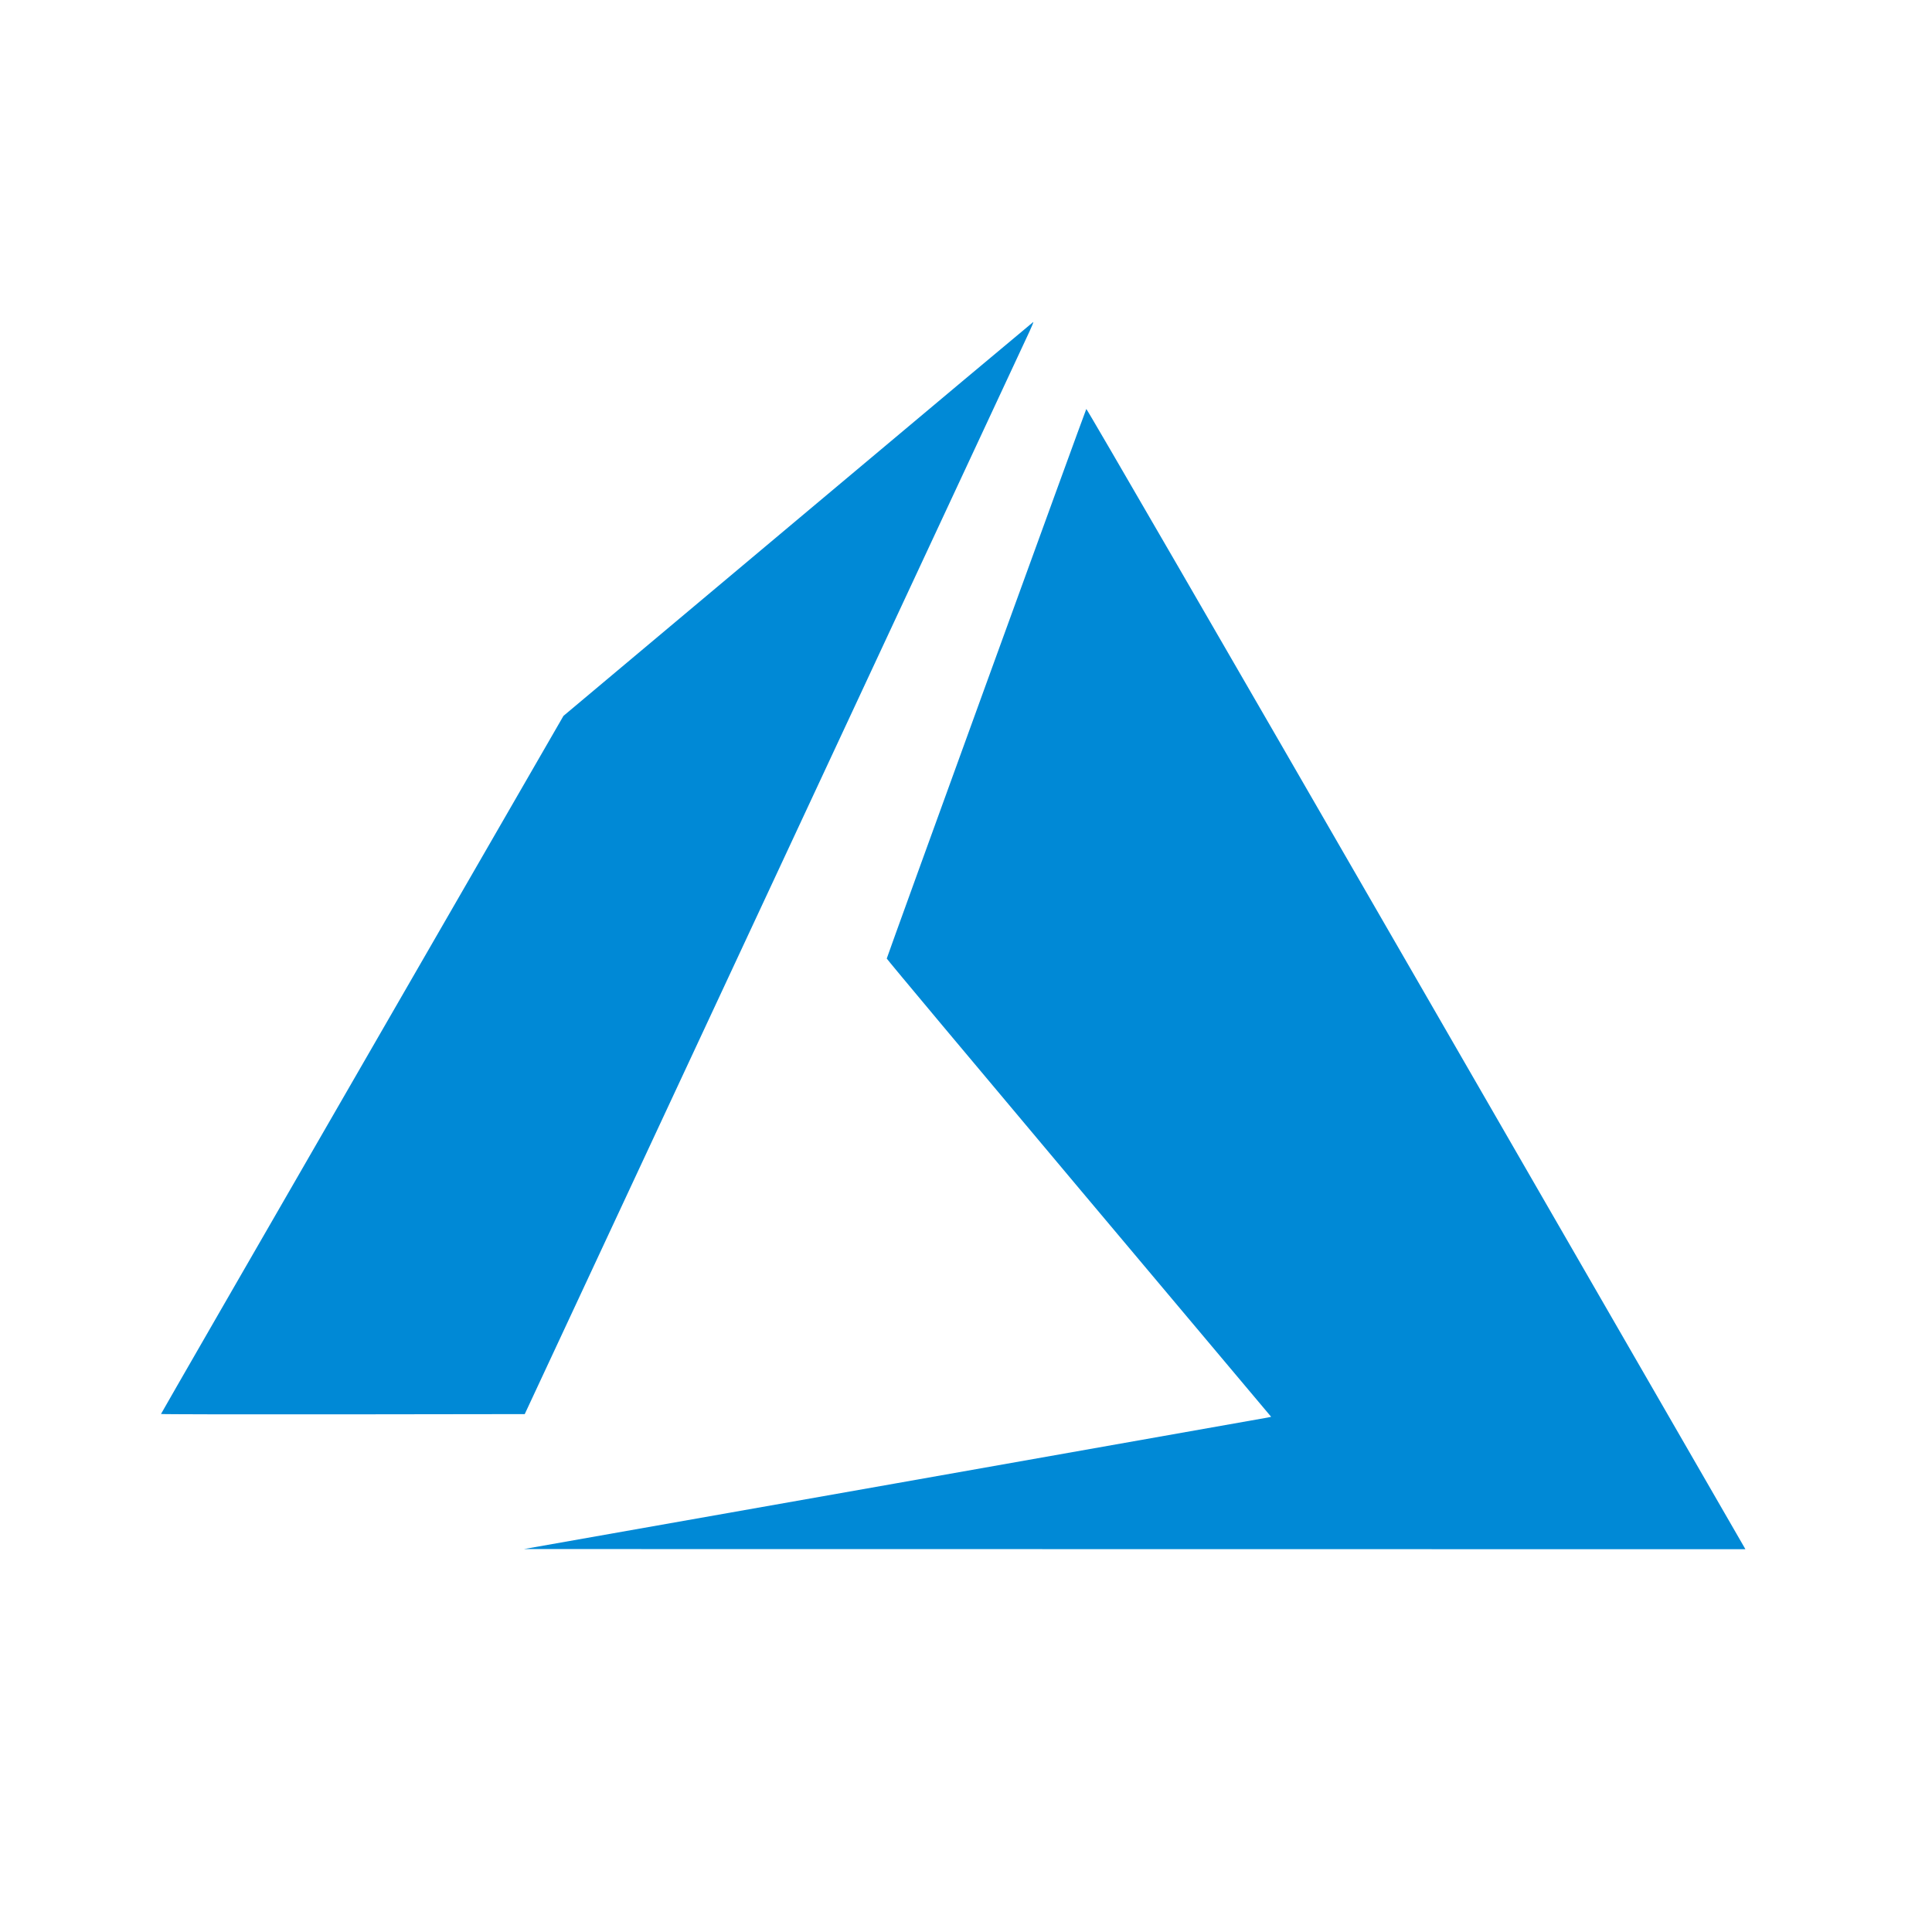
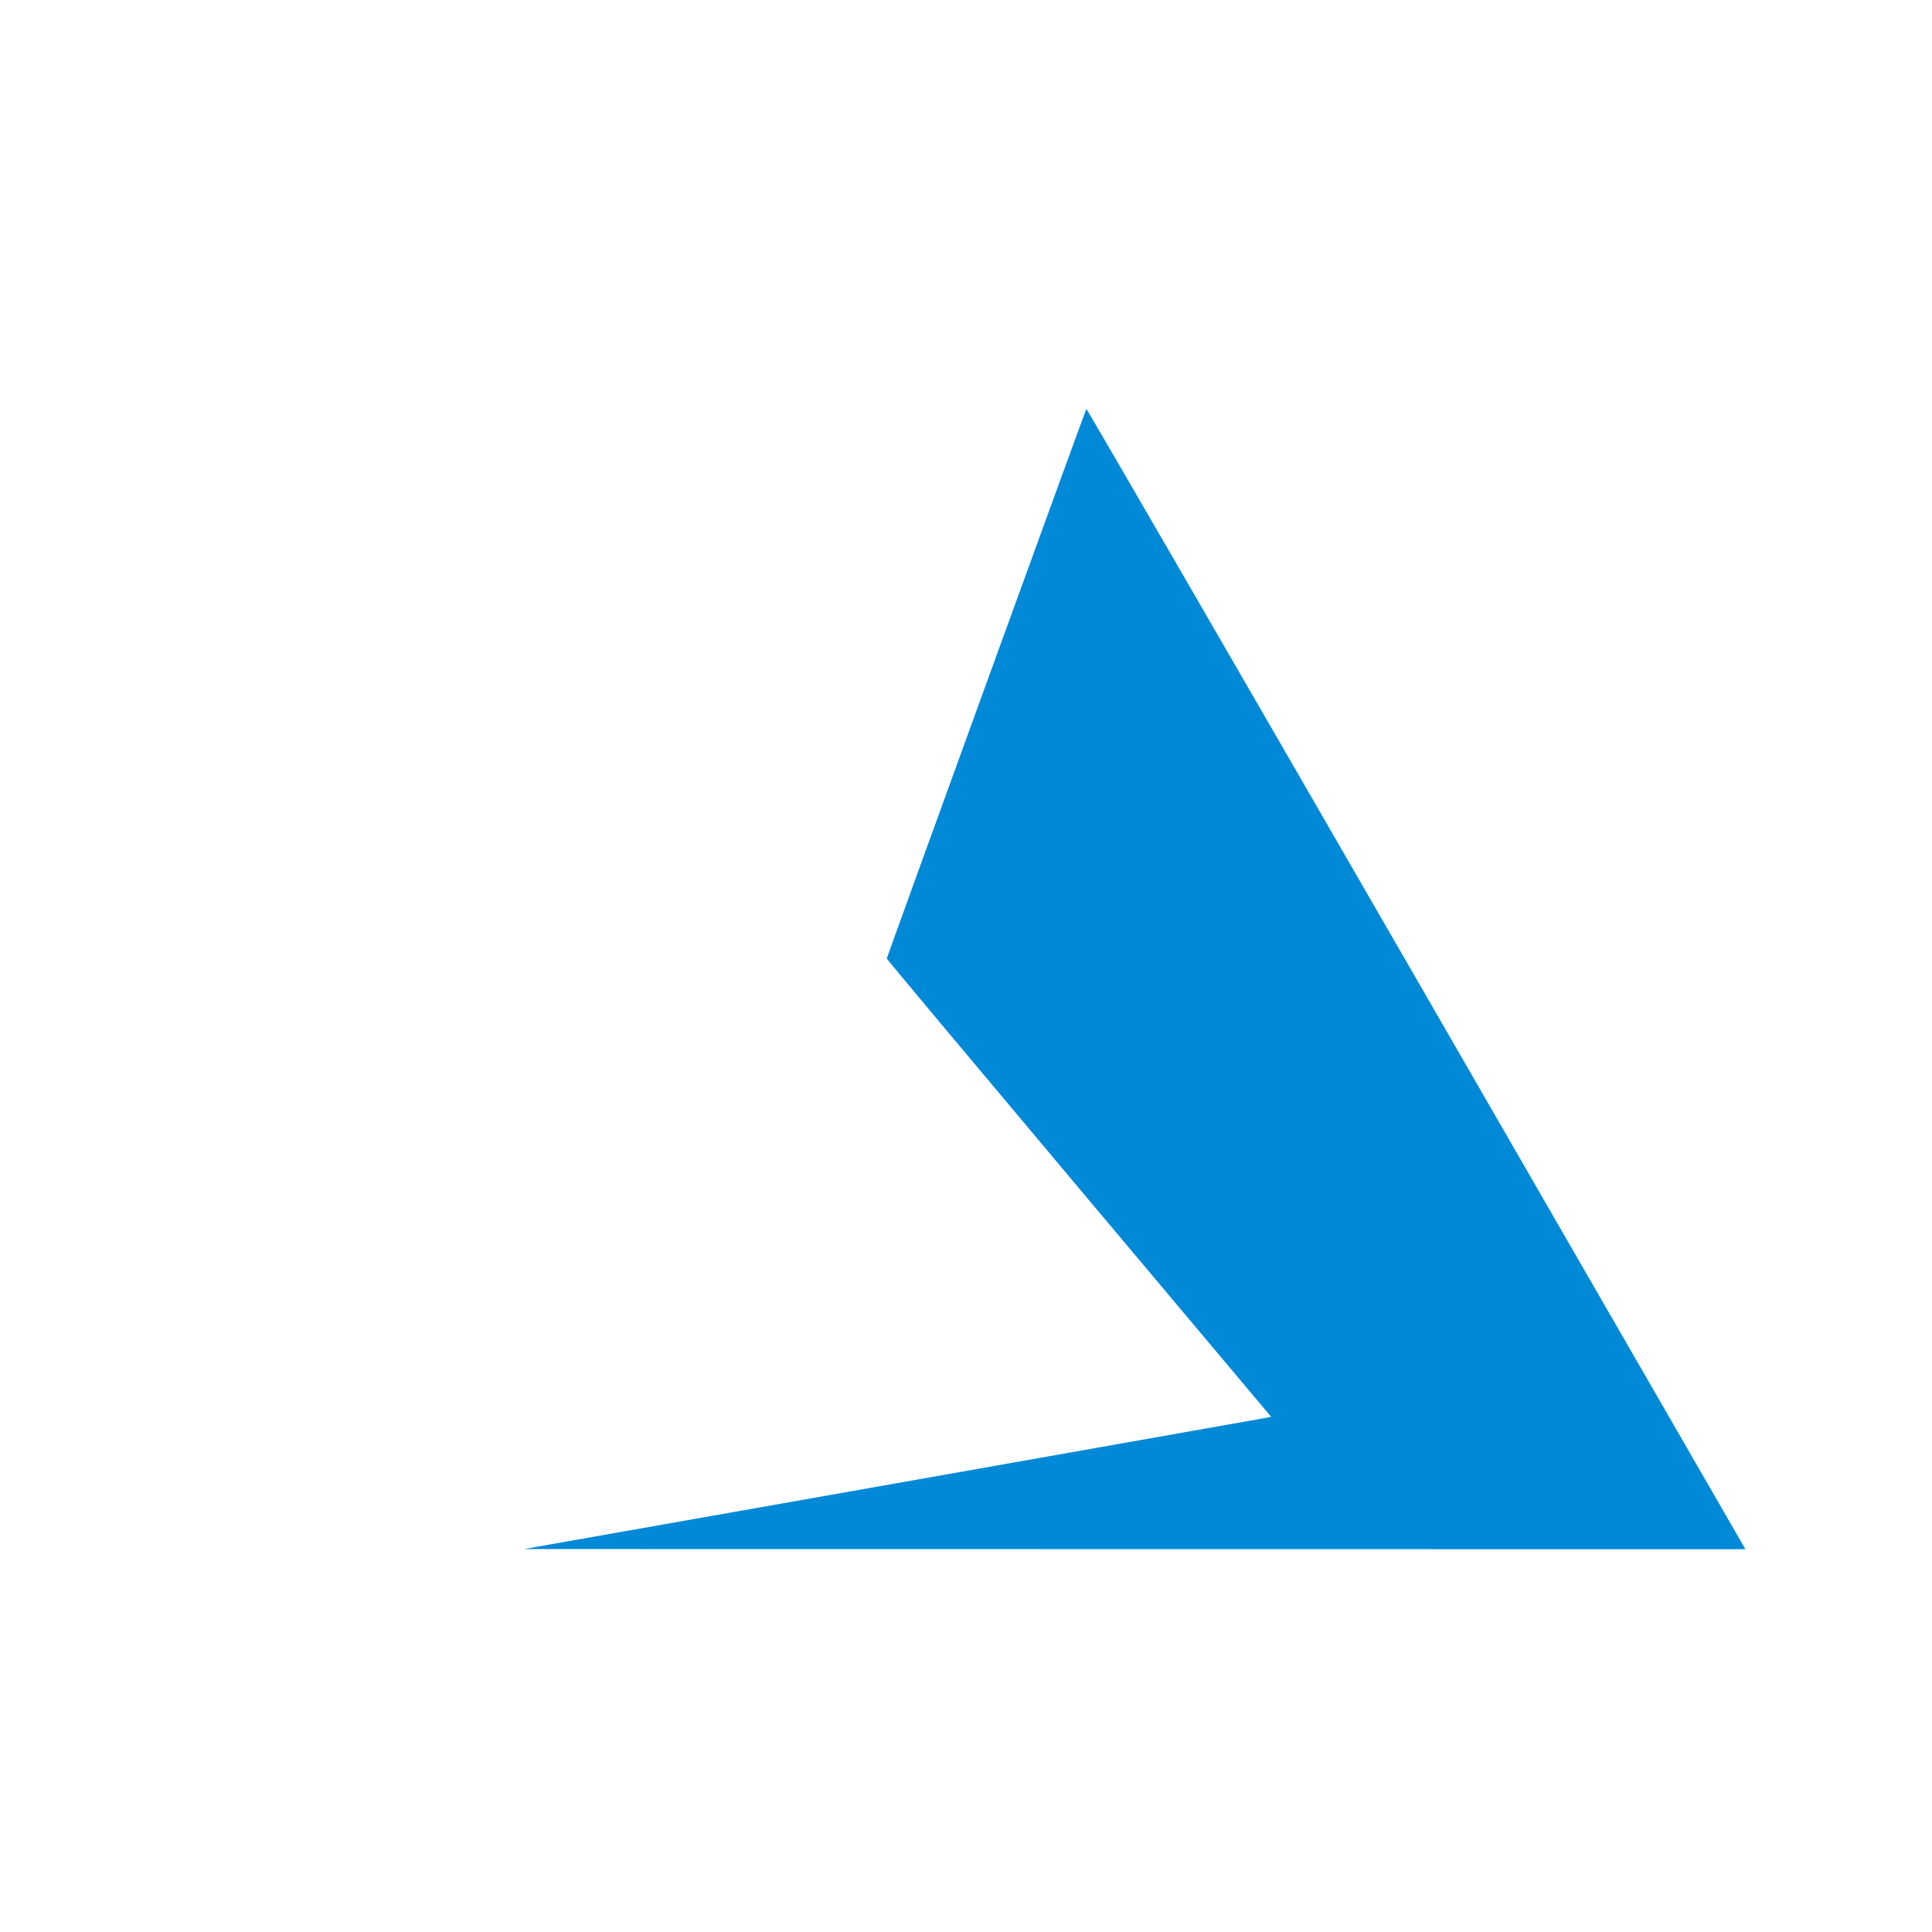
<svg xmlns="http://www.w3.org/2000/svg" viewBox="0 0 48 48">
  <g fill="#0089D6">
    <path d="M22.211,36.862 C27.268,35.968 31.445,35.229 31.493,35.219 L31.581,35.2 L26.806,29.521 C24.18,26.397 22.031,23.829 22.031,23.815 C22.031,23.787 26.961,10.21 26.989,10.161 C26.998,10.145 30.354,15.938 35.122,24.203 C39.587,31.941 43.268,38.321 43.302,38.381 L43.364,38.49 L28.19,38.488 L13.016,38.486 L22.211,36.862 L22.211,36.862 Z" />
-     <path d="M4,35.13 C4,35.122 6.25,31.216 9,26.451 L13.999,17.786 L19.826,12.897 C23.03,10.208 25.661,8.004 25.671,8 C25.682,7.996 25.64,8.102 25.577,8.236 C25.515,8.37 22.668,14.476 19.251,21.806 L13.037,35.133 L8.518,35.139 C6.033,35.142 4,35.138 4,35.13 L4,35.13 Z" />
  </g>
</svg>